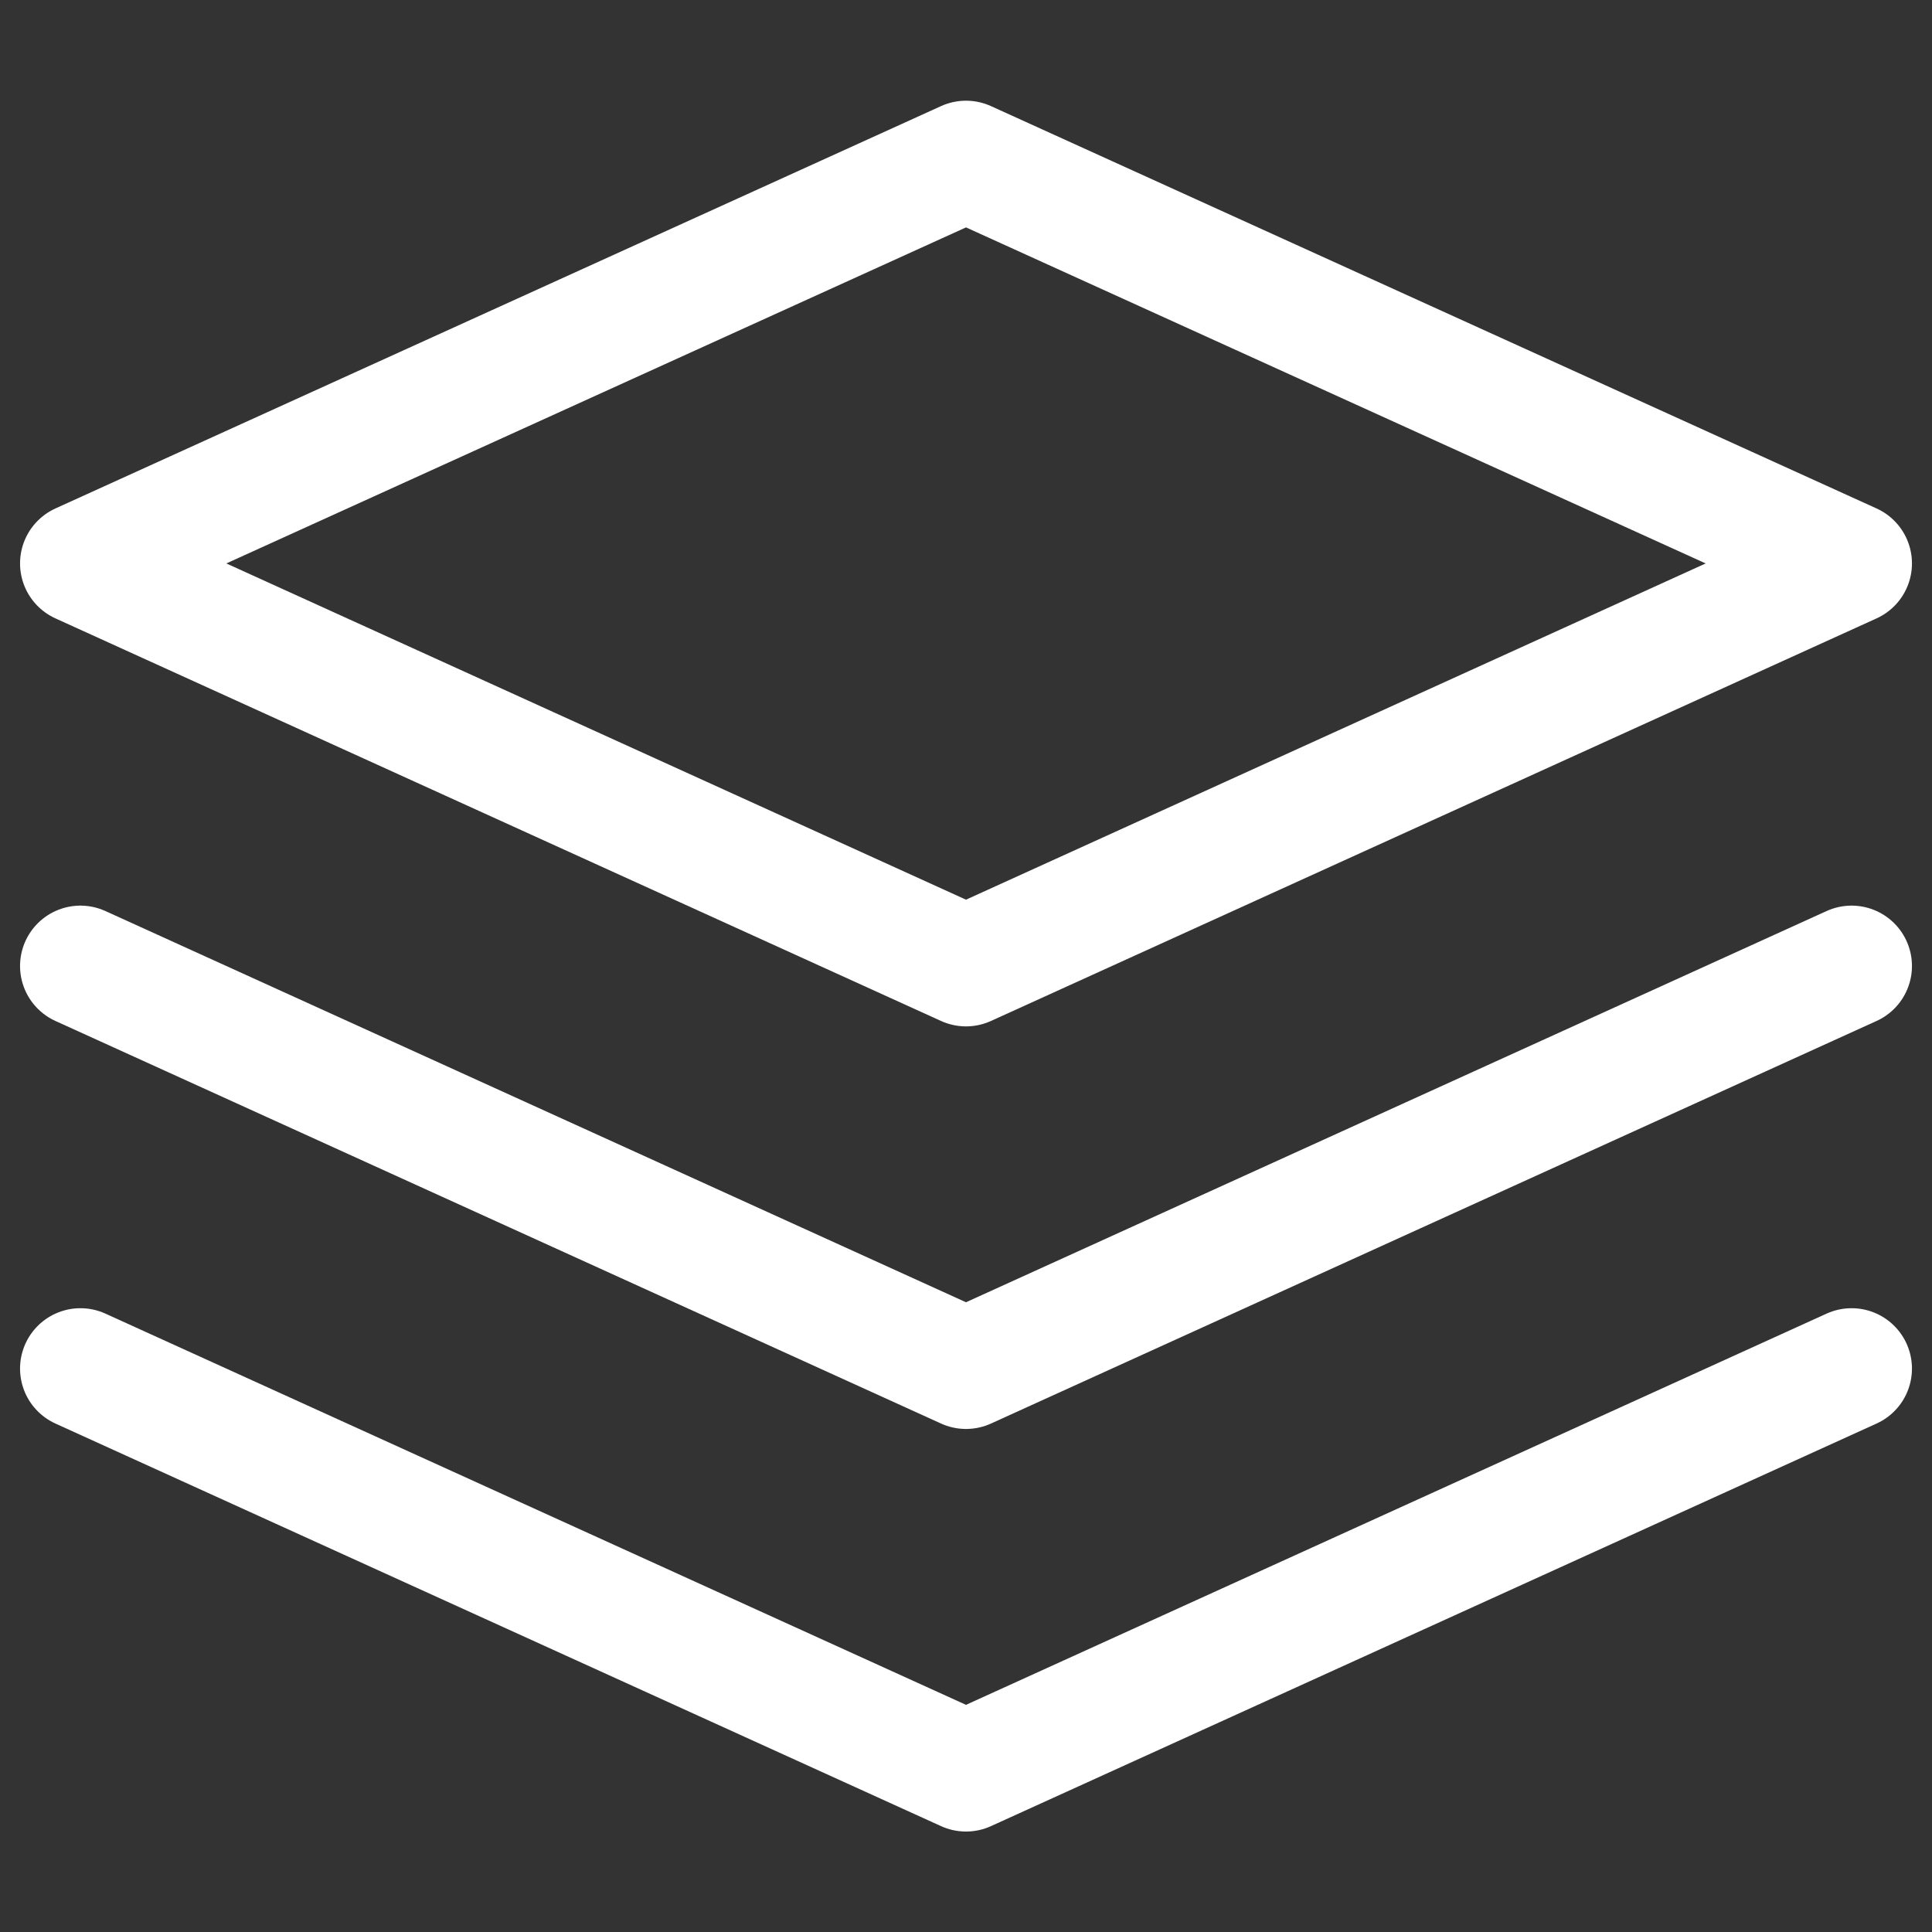
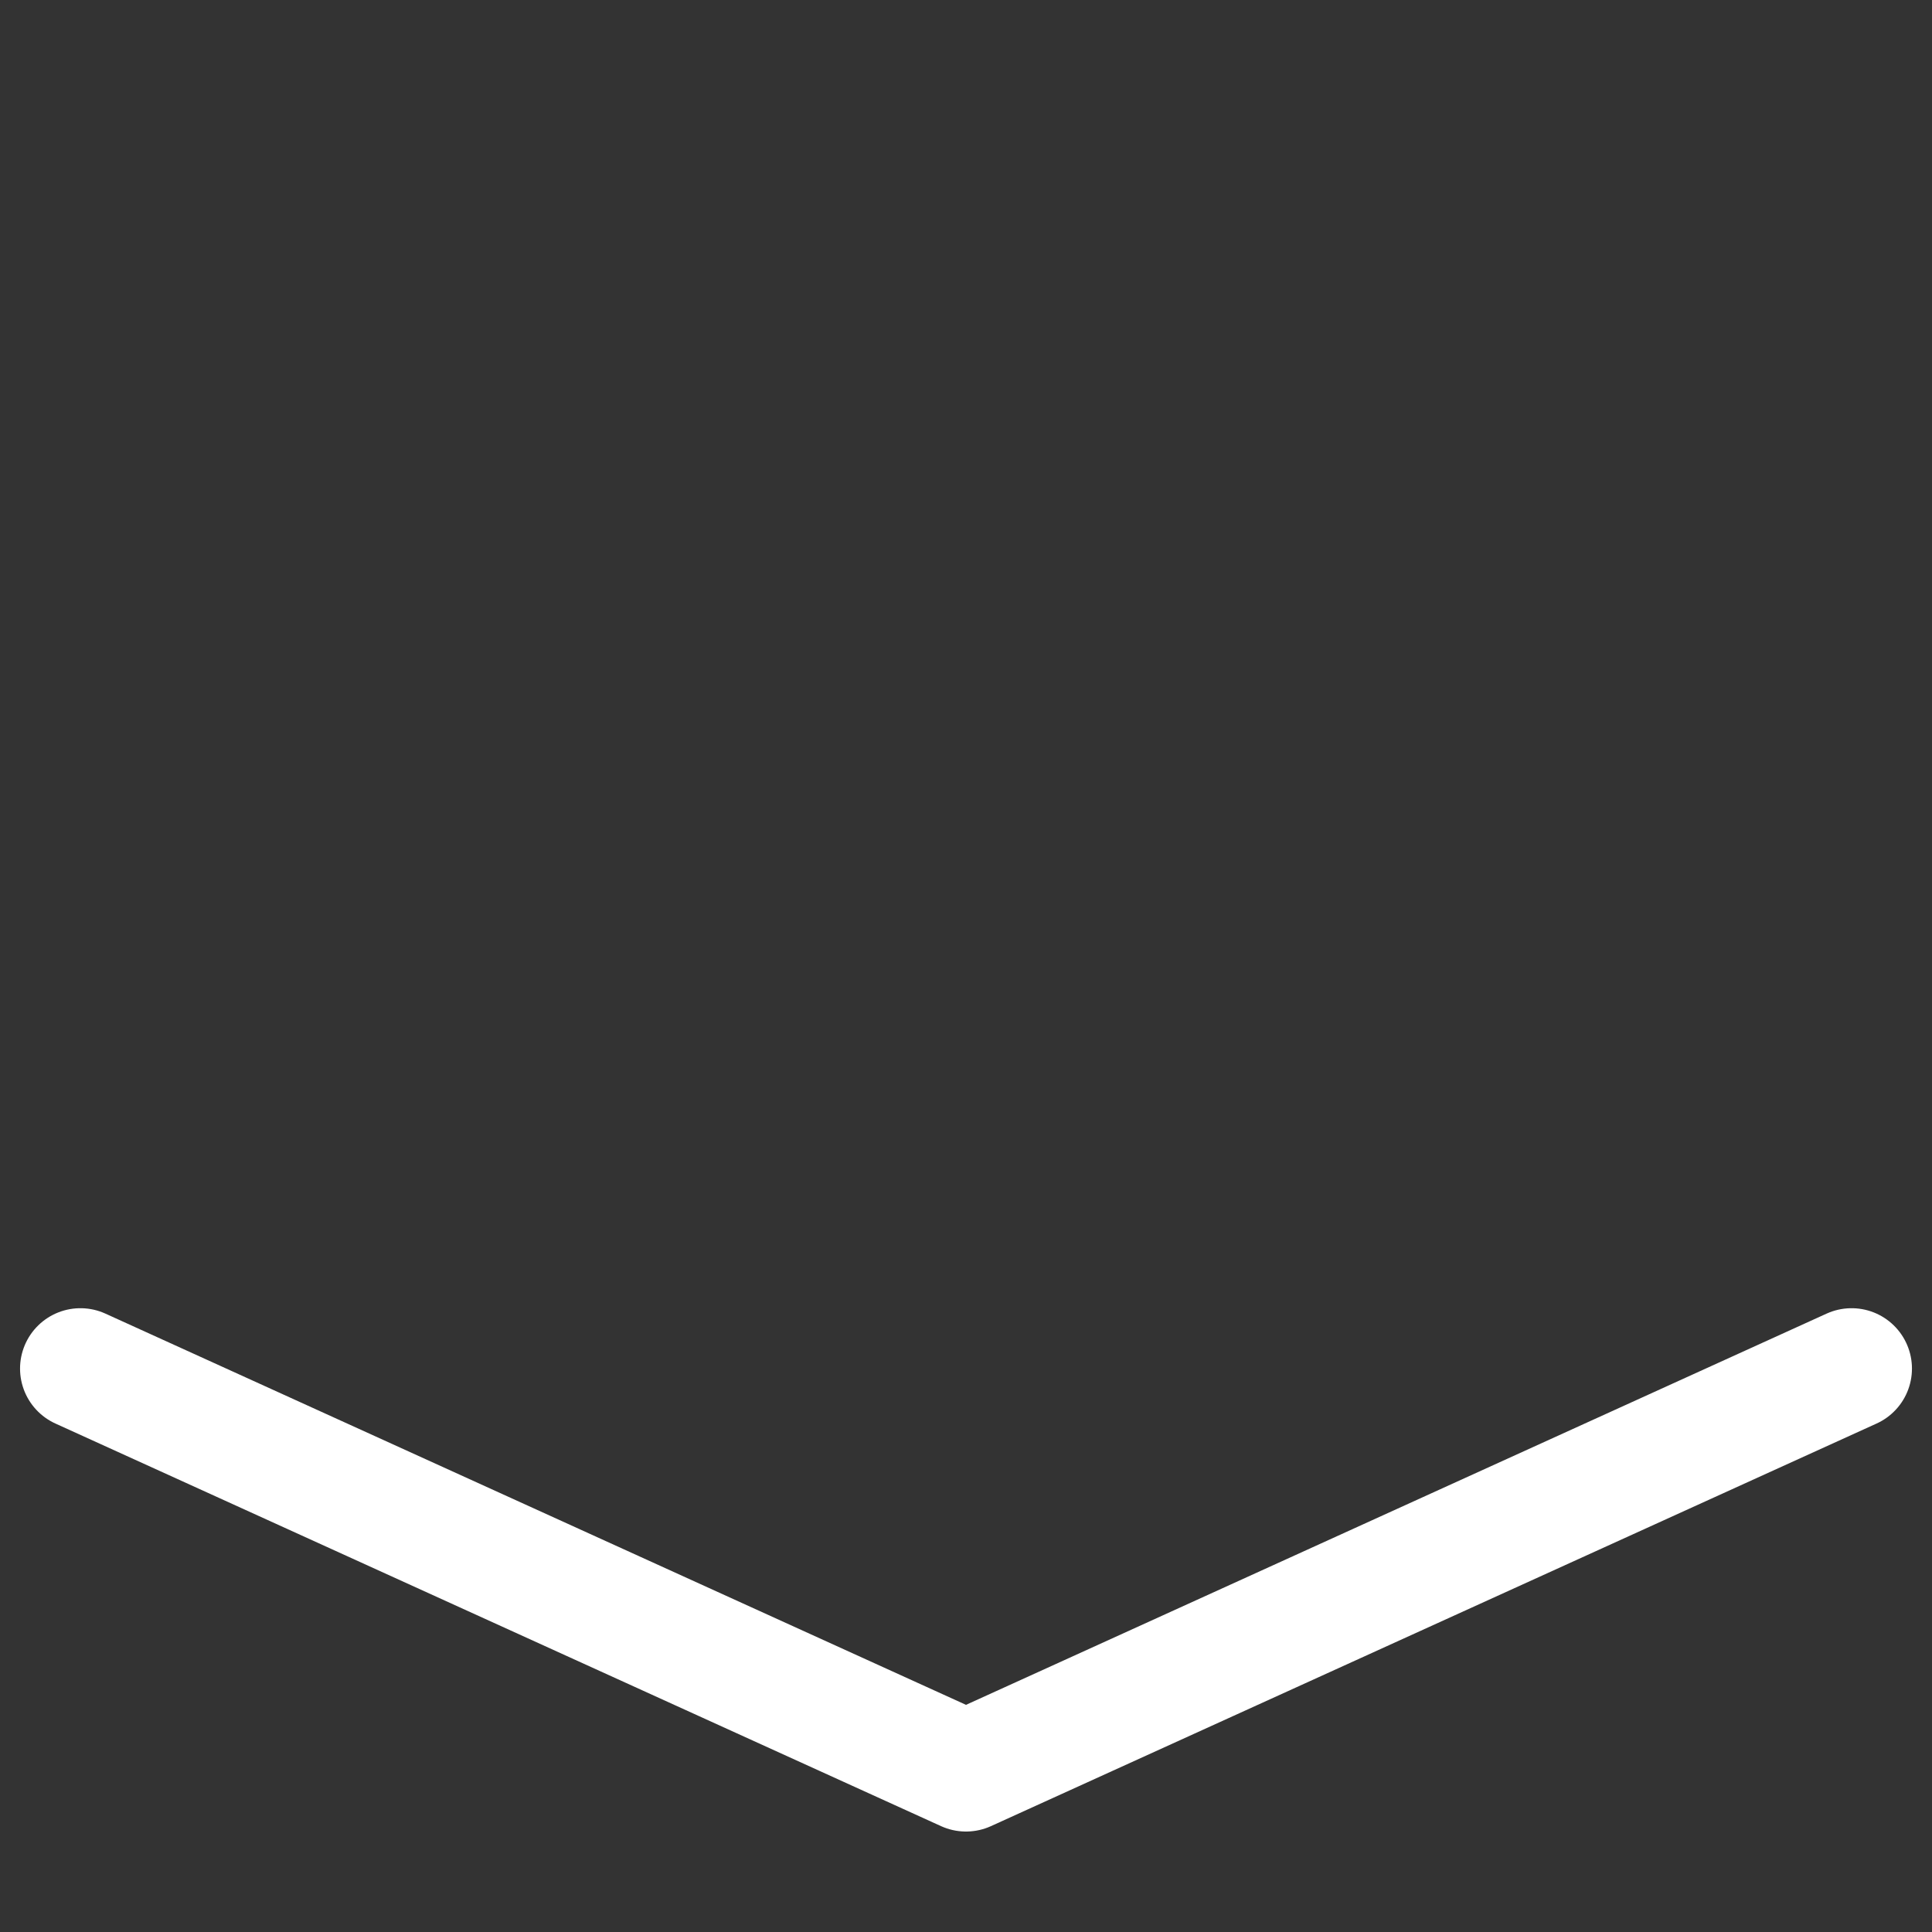
<svg xmlns="http://www.w3.org/2000/svg" id="Layer_1" data-name="Layer 1" viewBox="0 0 800 800">
  <rect x="0" y="0" width="800" height="800" fill="#333333" stroke="none" />
  <defs>
    <style>      .cls-1 {        fill: none;        stroke: #fff;        stroke-linecap: round;        stroke-linejoin: round;        stroke-width: 50px;      }    </style>
  </defs>
-   <path class="cls-1" d="M33.3,400l366.7,166.7,366.7-166.7" />
-   <path class="cls-1" d="M400,66.7L33.3,233.3l366.7,166.7,366.7-166.7L400,66.7Z" />
  <path class="cls-1" d="M33.3,566.7l366.7,166.7,366.7-166.7" />
</svg>